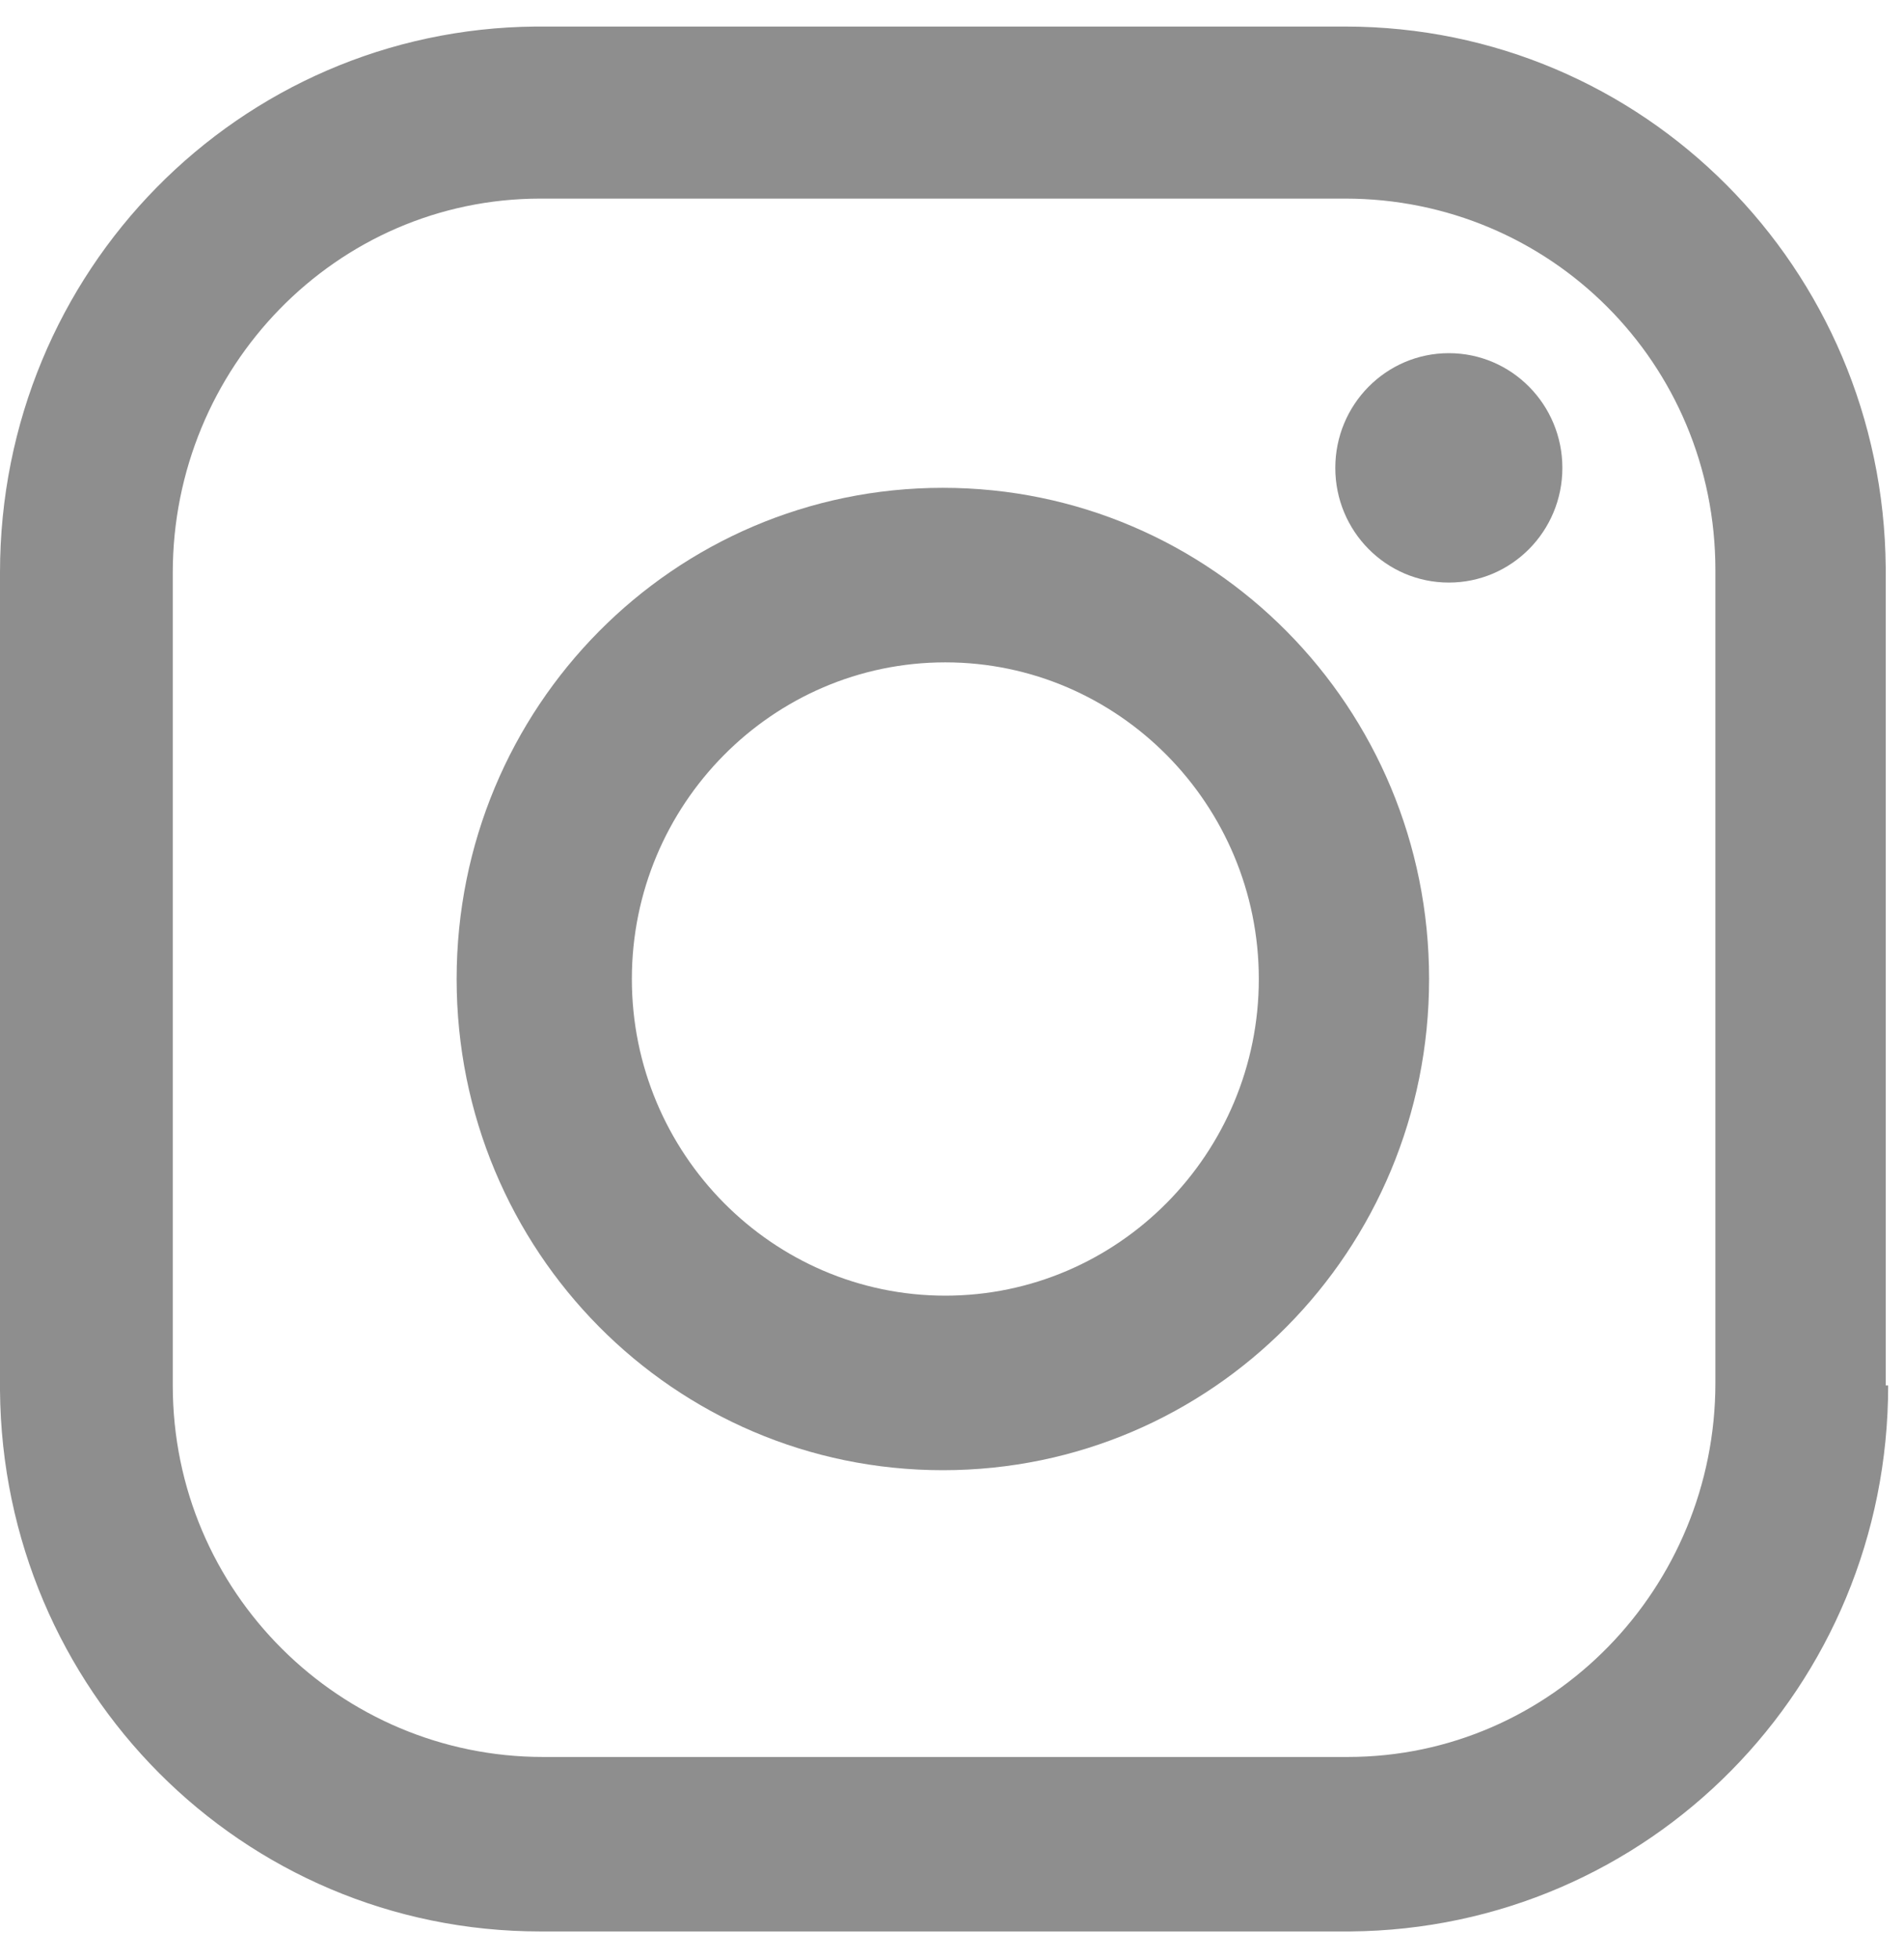
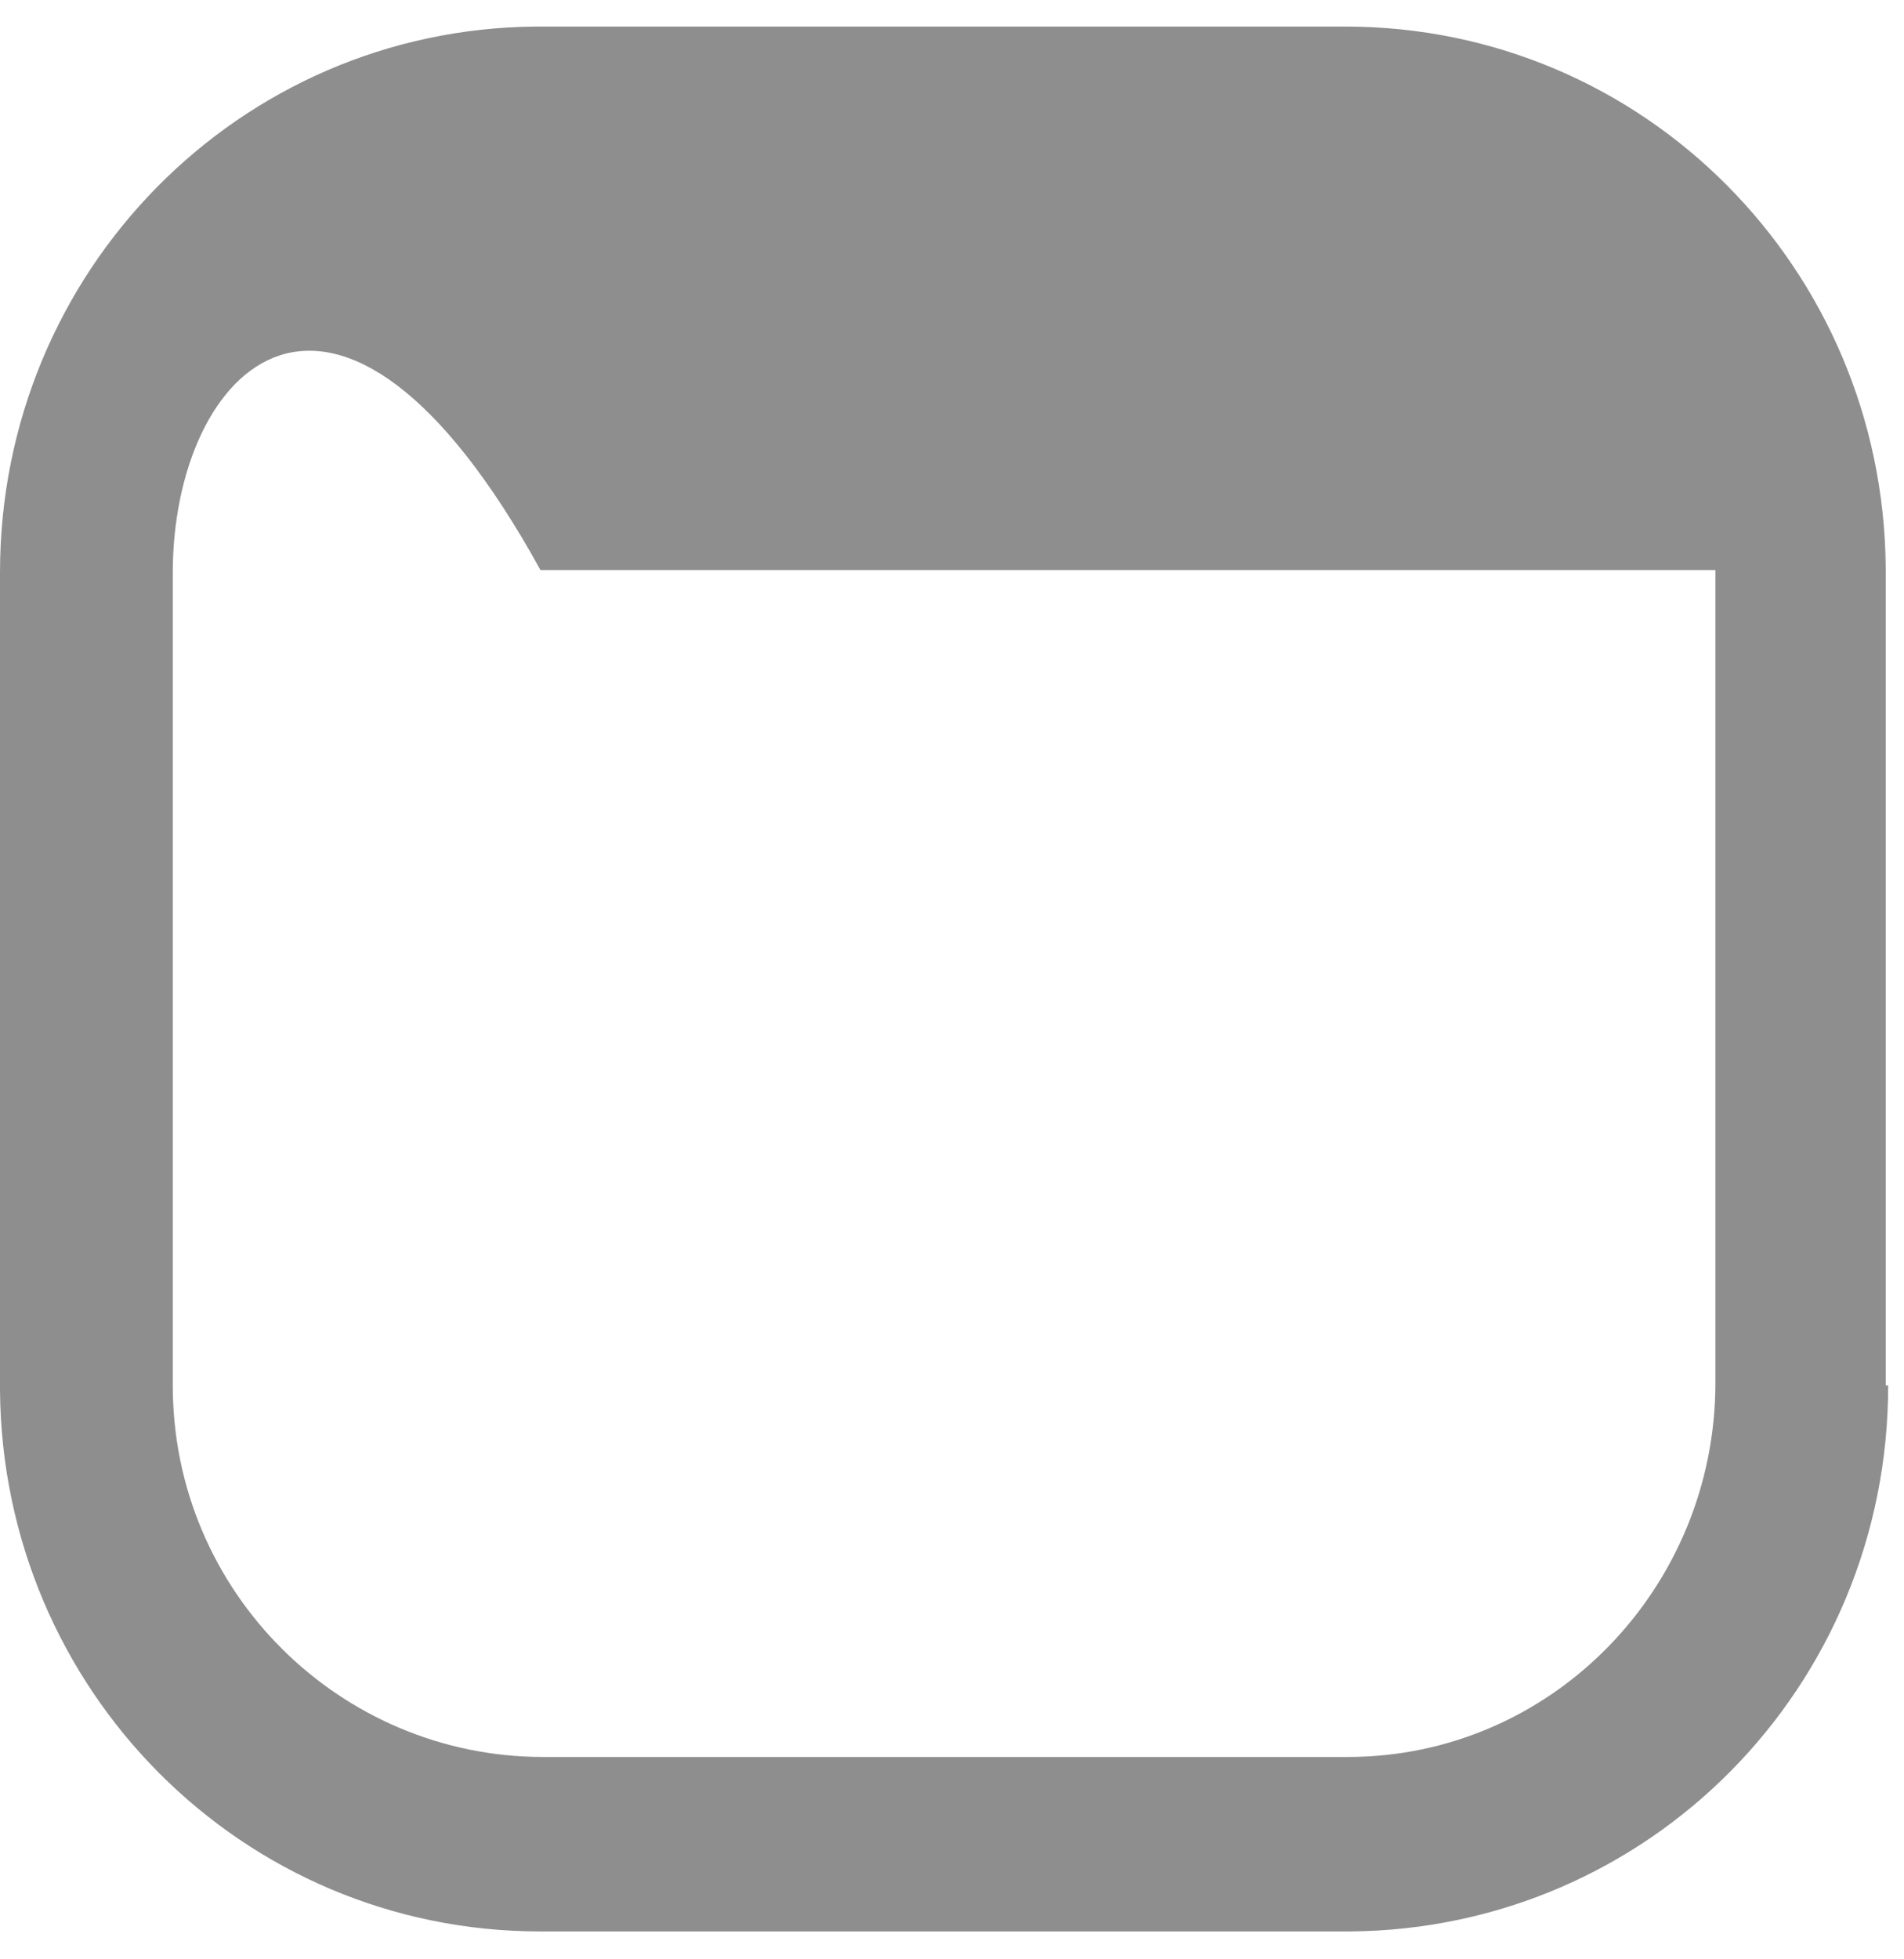
<svg xmlns="http://www.w3.org/2000/svg" width="35" height="36" viewBox="0 0 35 36" fill="none">
-   <path d="M34.709 25.456C34.709 30.999 30.308 35.443 24.818 35.488H9.936C4.446 35.488 0.045 31.045 0 25.547V10.521C0 4.978 4.401 0.534 9.846 0.488H24.728C30.218 0.488 34.619 4.932 34.664 10.429V25.456H34.709ZM31.533 10.475C31.533 6.673 28.493 3.649 24.728 3.649H9.936C6.171 3.649 3.176 6.764 3.176 10.521V25.456C3.176 29.258 6.261 32.282 9.982 32.282H24.773C28.539 32.282 31.533 29.166 31.533 25.41V10.475Z" fill="#8E8E8E" />
-   <path d="M26.633 10.704C27.786 10.704 28.72 9.761 28.72 8.597C28.72 7.433 27.786 6.489 26.633 6.489C25.48 6.489 24.546 7.433 24.546 8.597C24.546 9.761 25.48 10.704 26.633 10.704Z" fill="#8E8E8E" />
-   <path d="M26.27 17.988C26.27 22.982 22.277 27.013 17.332 27.013C12.386 27.013 8.394 22.982 8.394 17.988C8.394 12.995 12.386 8.963 17.332 8.963C22.277 8.963 26.27 12.995 26.27 17.988ZM23.14 17.988C23.14 14.781 20.553 12.17 17.377 12.17C14.201 12.17 11.615 14.781 11.615 17.988C11.615 21.195 14.201 23.806 17.377 23.806C20.553 23.806 23.14 21.195 23.14 17.988Z" fill="#8E8E8E" />
+   <path d="M34.709 25.456C34.709 30.999 30.308 35.443 24.818 35.488H9.936C4.446 35.488 0.045 31.045 0 25.547V10.521C0 4.978 4.401 0.534 9.846 0.488H24.728C30.218 0.488 34.619 4.932 34.664 10.429V25.456H34.709ZM31.533 10.475H9.936C6.171 3.649 3.176 6.764 3.176 10.521V25.456C3.176 29.258 6.261 32.282 9.982 32.282H24.773C28.539 32.282 31.533 29.166 31.533 25.41V10.475Z" fill="#8E8E8E" />
</svg>